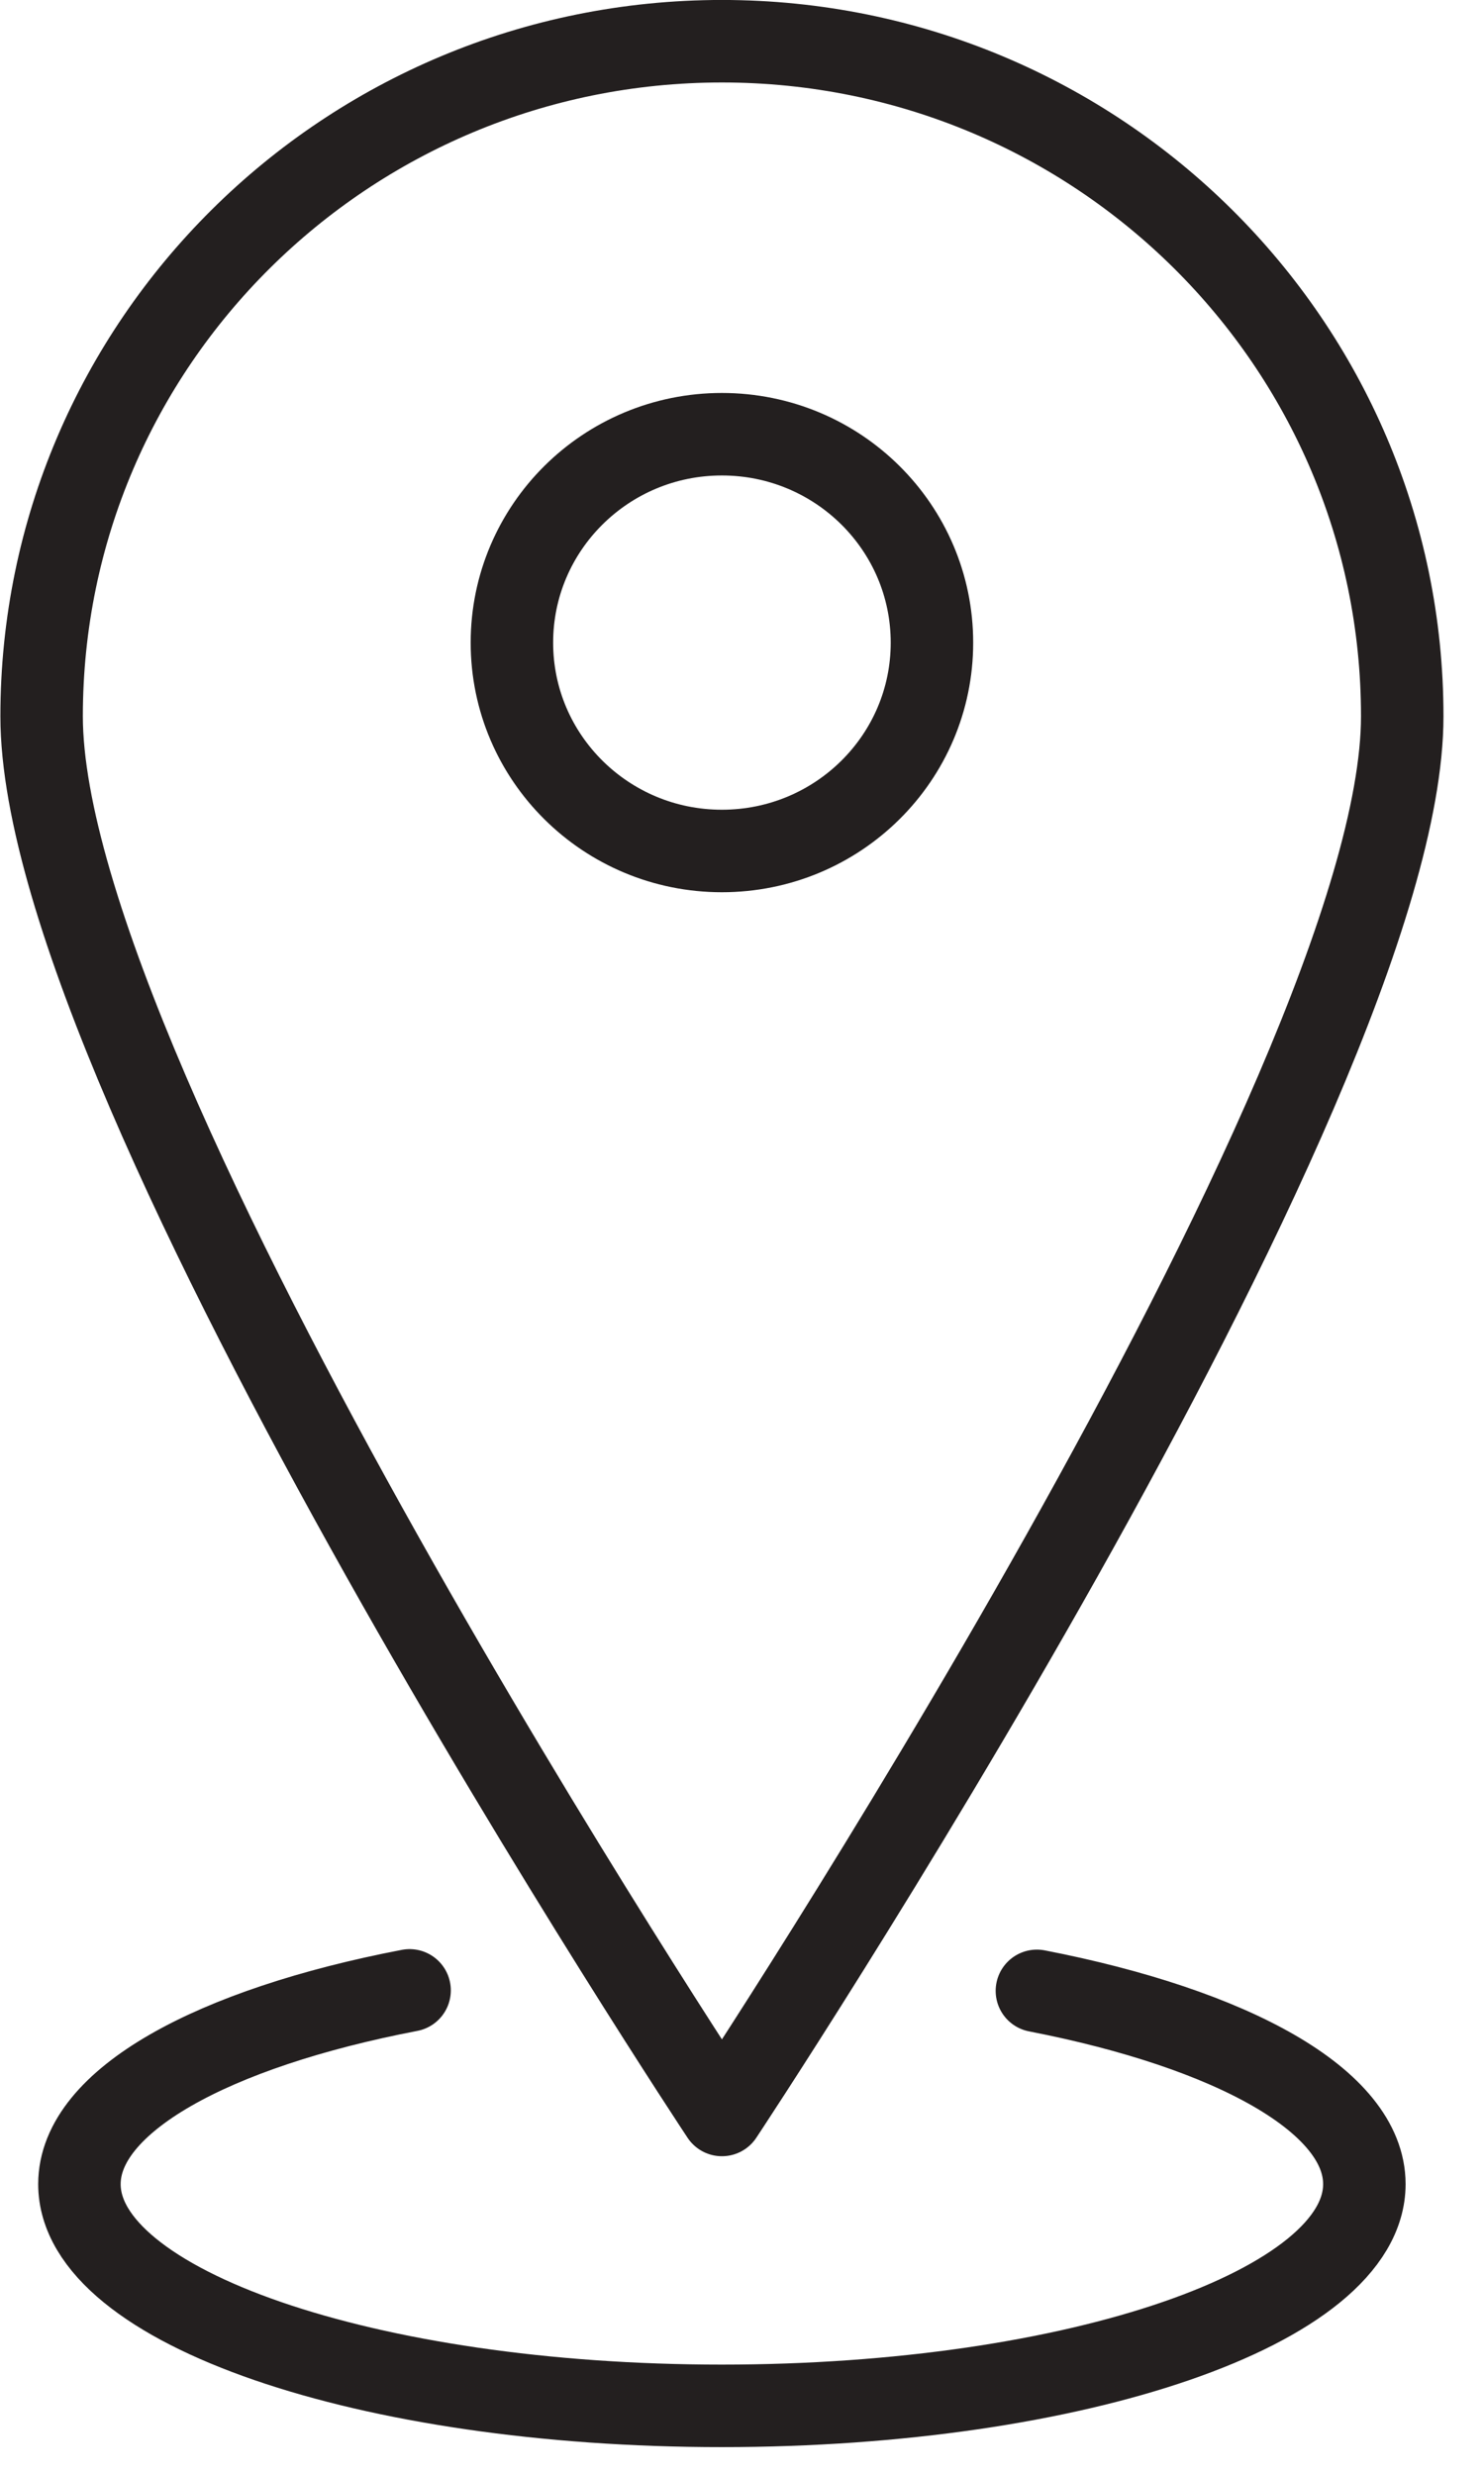
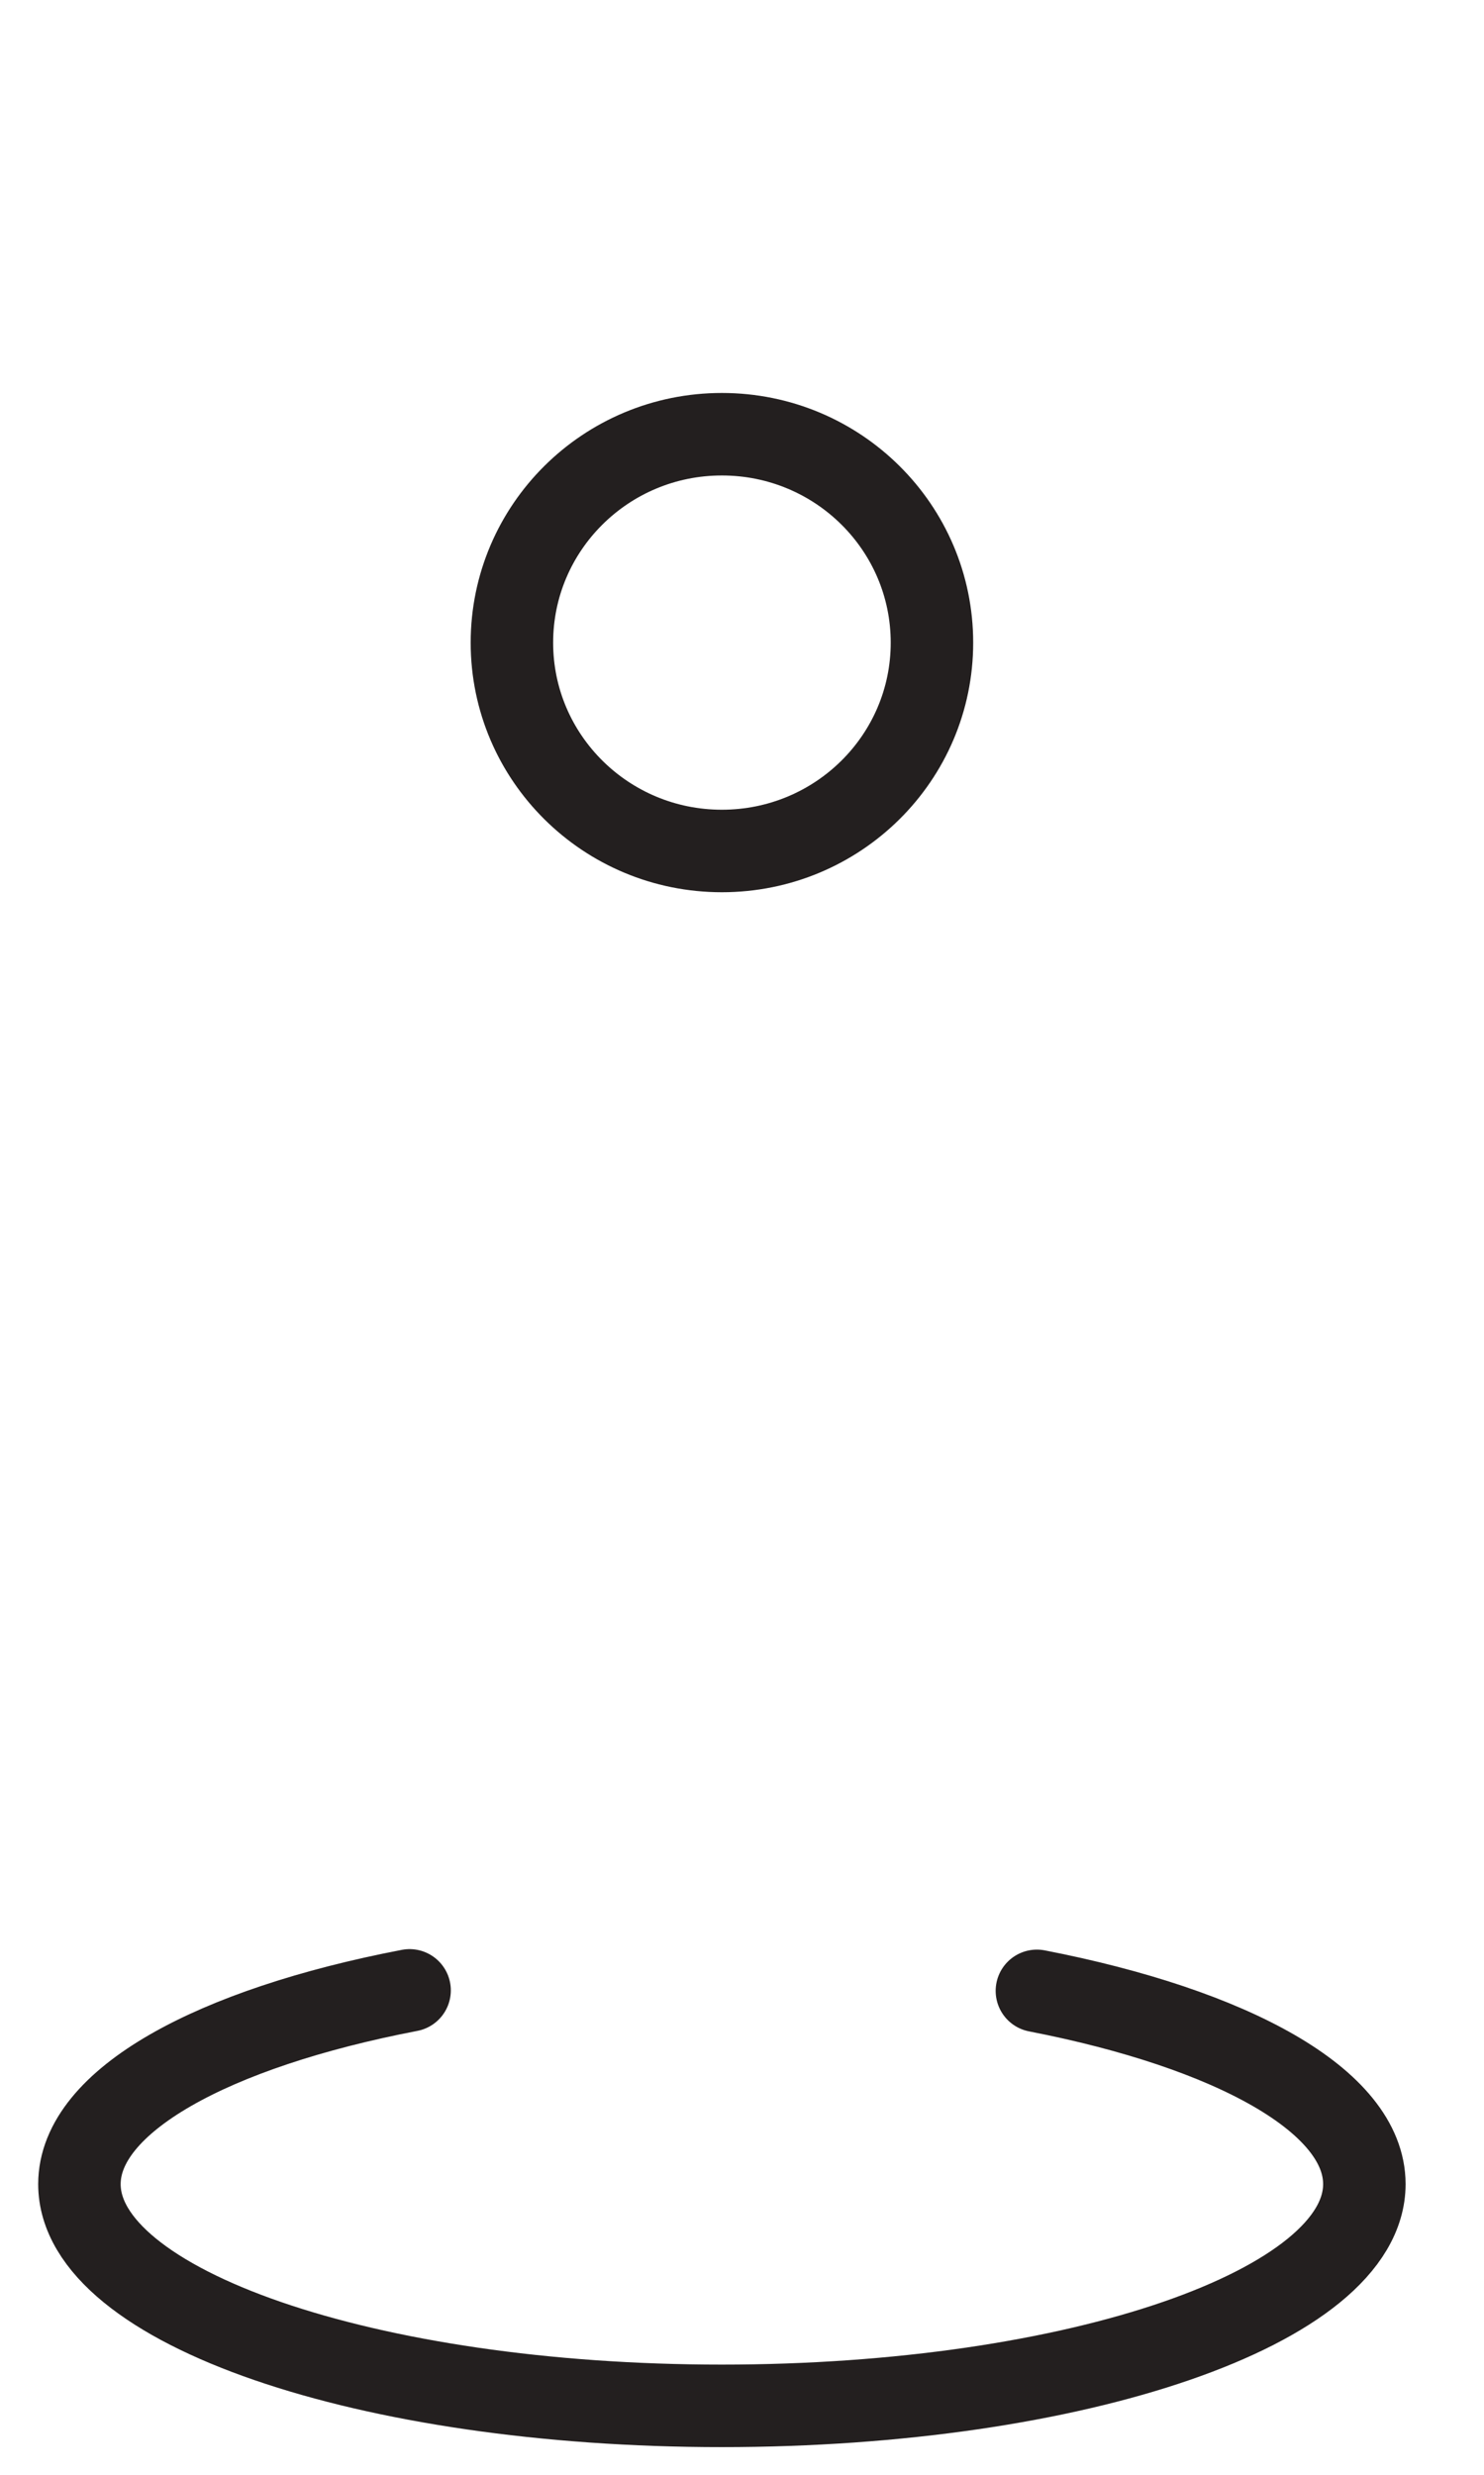
<svg xmlns="http://www.w3.org/2000/svg" width="21px" height="35px" viewBox="0 0 21 35" version="1.1">
  <title>form-icon-pin</title>
  <desc>Created with Sketch.</desc>
  <defs />
  <g id="Page-1" stroke="none" stroke-width="1" fill="none" fill-rule="evenodd" stroke-linecap="round" stroke-linejoin="round">
    <g id="Step-3-Address" transform="translate(-251, -1517)" stroke="#231F1F" stroke-width="1.167">
      <g id="form-icon-pin" transform="translate(251, 1517)">
-         <path d="M19.843,10.13 C19.843,15.402 10.216,29.911 10.216,29.911 C10.216,29.911 0.589,15.402 0.589,10.13 C0.589,4.857 4.898,0.583 10.216,0.583 C15.532,0.583 19.843,4.857 19.843,10.13 L19.843,10.13 Z" id="Stroke-1" />
        <path d="M10.215,12.035 C8.574,12.035 7.244,10.716 7.244,9.089 C7.244,7.461 8.574,6.141 10.215,6.141 C11.858,6.141 13.188,7.461 13.188,9.089 C13.188,10.716 11.858,12.035 10.215,12.035 L10.215,12.035 Z" id="Stroke-3" />
        <path d="M14.673,28.156 C17.439,28.693 19.307,29.715 19.307,30.889 C19.307,32.624 15.237,34.025 10.214,34.025 C5.193,34.025 1.124,32.624 1.124,30.889 C1.124,29.71 3.009,28.684 5.796,28.149" id="Stroke-5" />
      </g>
    </g>
  </g>
</svg>